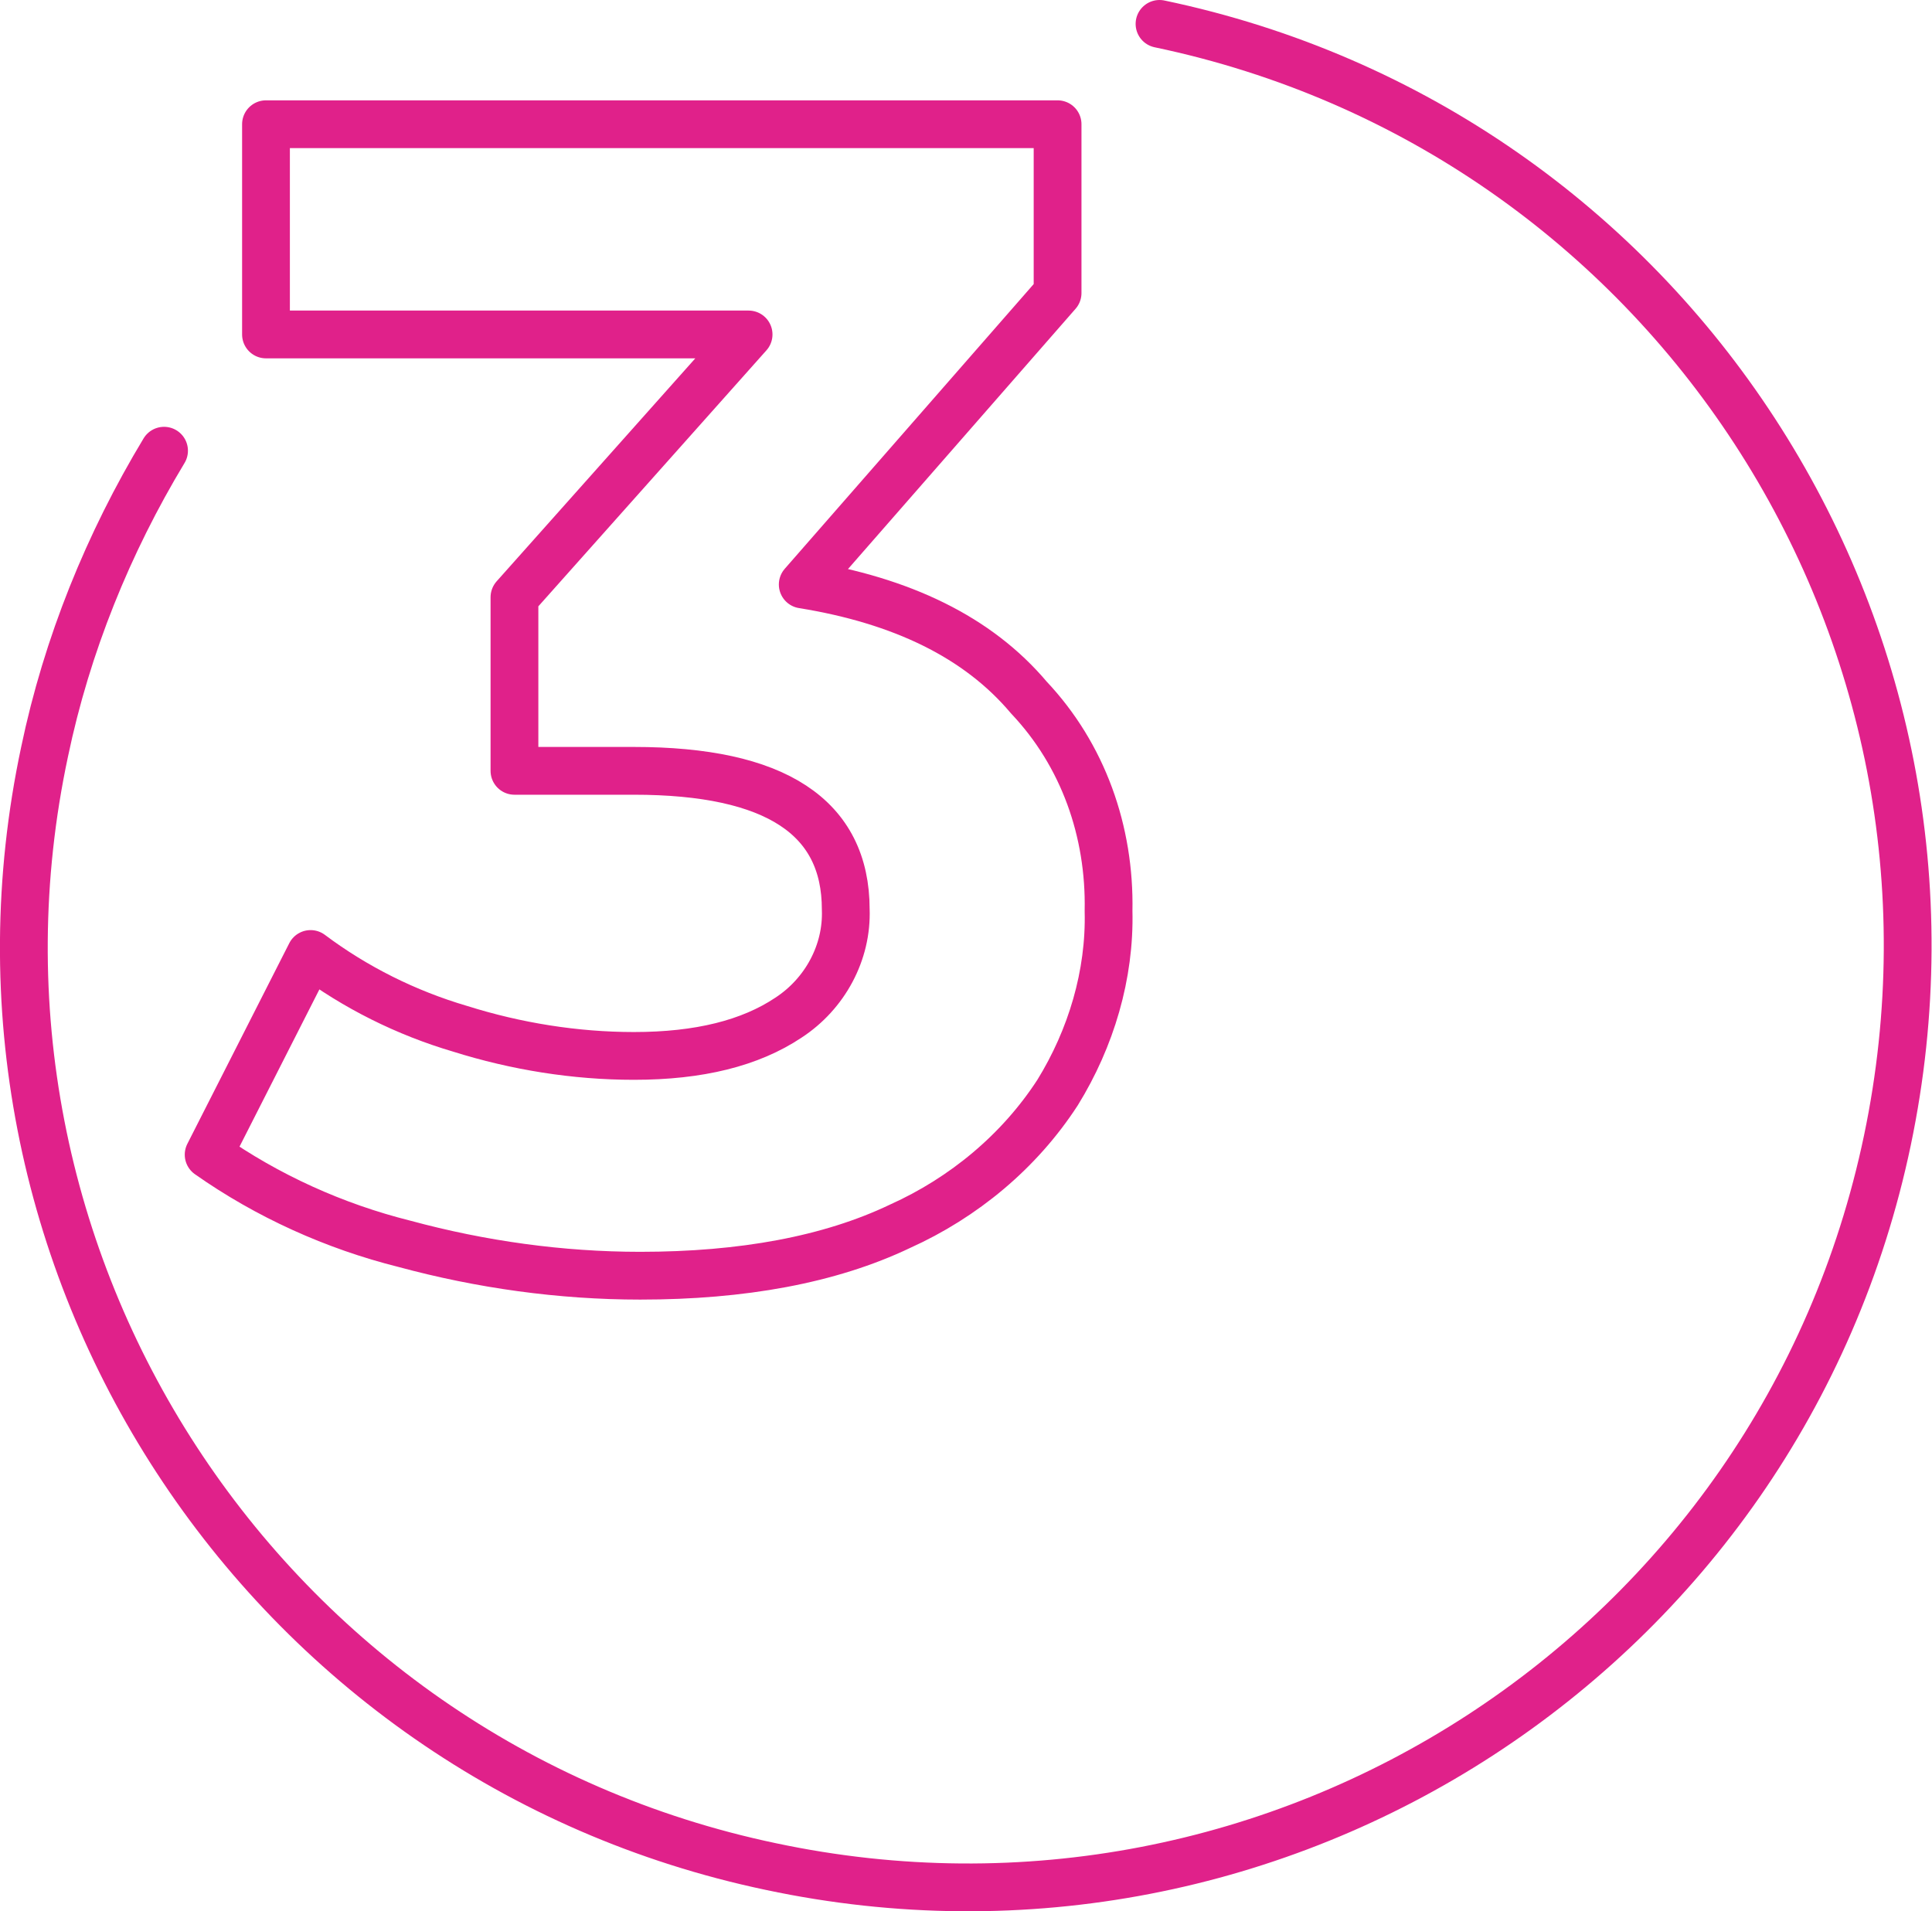
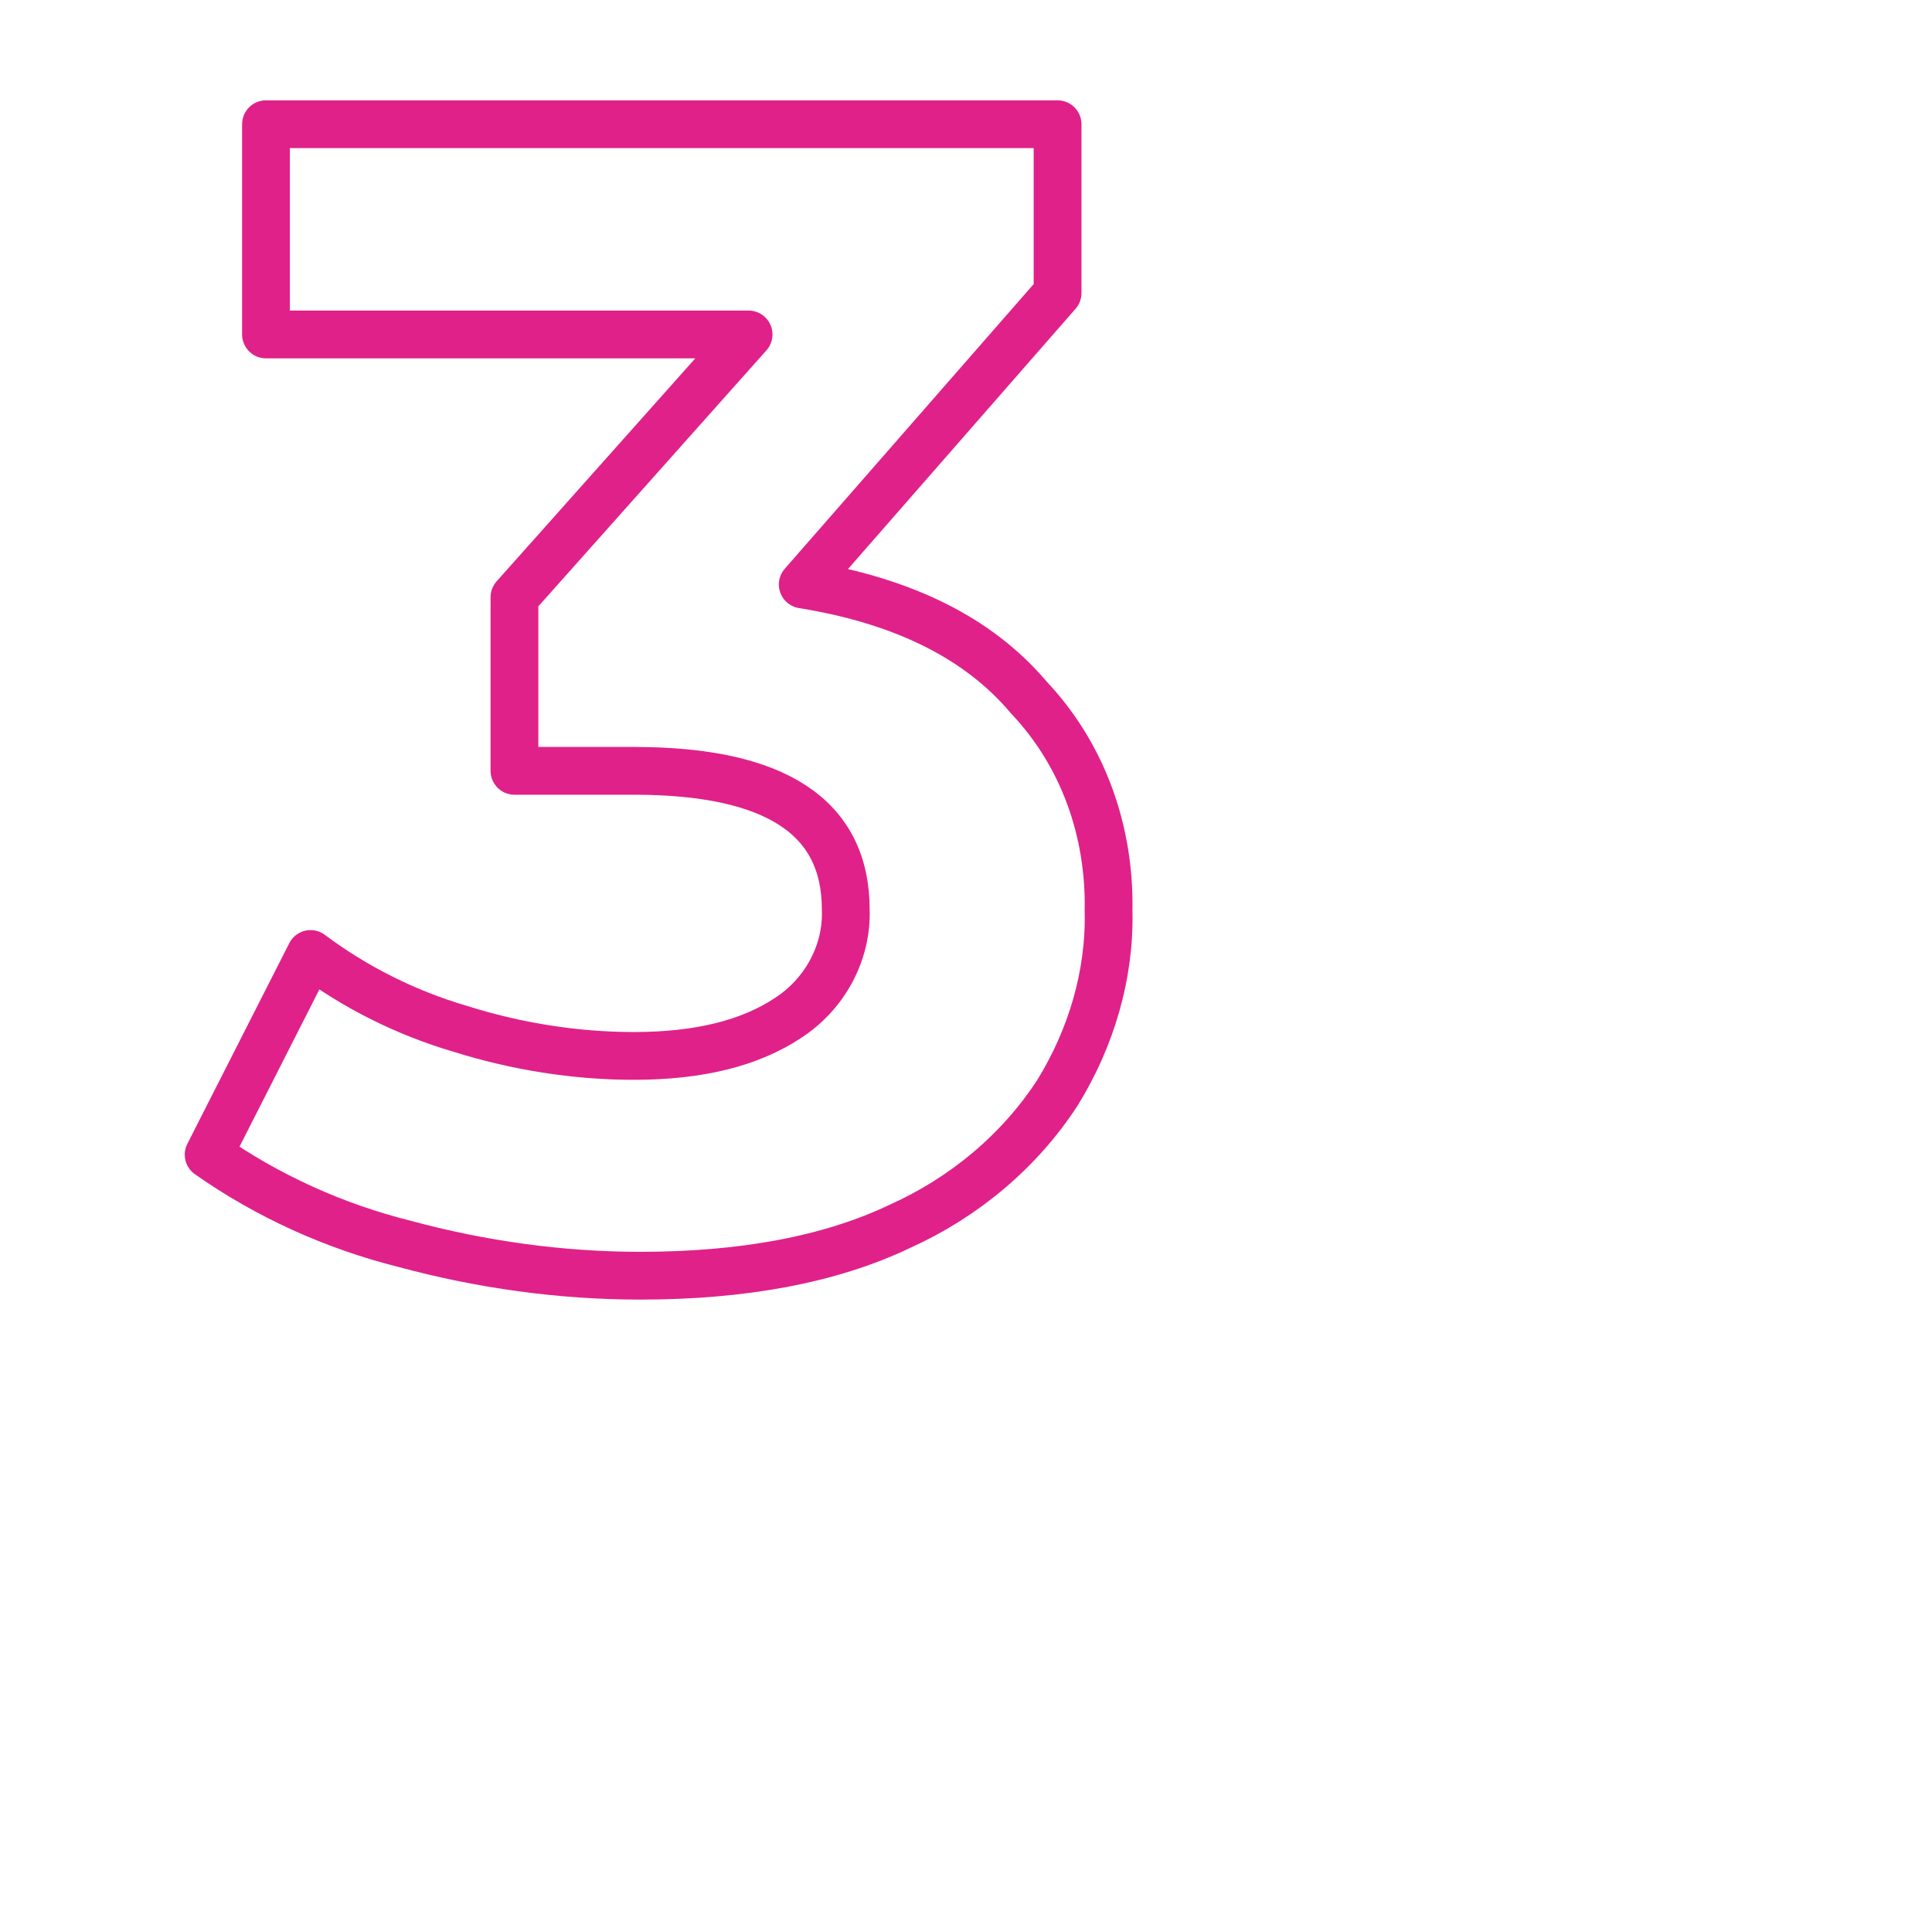
<svg xmlns="http://www.w3.org/2000/svg" version="1.1" id="Группа_12" x="0px" y="0px" viewBox="0 0 121.3 120" style="enable-background:new 0 0 121.3 120;" xml:space="preserve">
  <style type="text/css">
	.st0{fill:none;stroke:#E0218A;stroke-width:3;stroke-linecap:round;}
	.st1{fill:none;stroke:#E0218A;stroke-width:3;stroke-linecap:round;stroke-linejoin:round;}
</style>
-   <path id="Эллипс_703" class="st0" d="M72.8,1.5c32,6.7,52.4,38.1,45.7,70.1S80.4,124,48.4,117.2C16.5,110.5-4,79.1,2.8,47.2  c1.4-6.7,4-13.1,7.5-18.9" />
  <path id="_3" class="st1" d="M50.4,36.7l16-18.3V7.8H16.7v13.2H47L32.3,37.5v10.9h7.5c8.9,0,13.3,2.9,13.3,8.7  c0.1,2.7-1.3,5.3-3.6,6.8c-2.4,1.6-5.6,2.4-9.7,2.4c-3.7,0-7.4-0.6-10.9-1.7c-3.4-1-6.6-2.6-9.4-4.7l-6.4,12.6  c3.7,2.6,7.9,4.5,12.3,5.6c4.8,1.3,9.8,2,14.8,2c6.4,0,11.9-1,16.3-3.1c4-1.8,7.5-4.7,9.9-8.4c2.1-3.4,3.3-7.4,3.2-11.4  c0.1-5-1.6-9.8-5-13.4C61.4,40,56.6,37.7,50.4,36.7L50.4,36.7L50.4,36.7z" />
</svg>